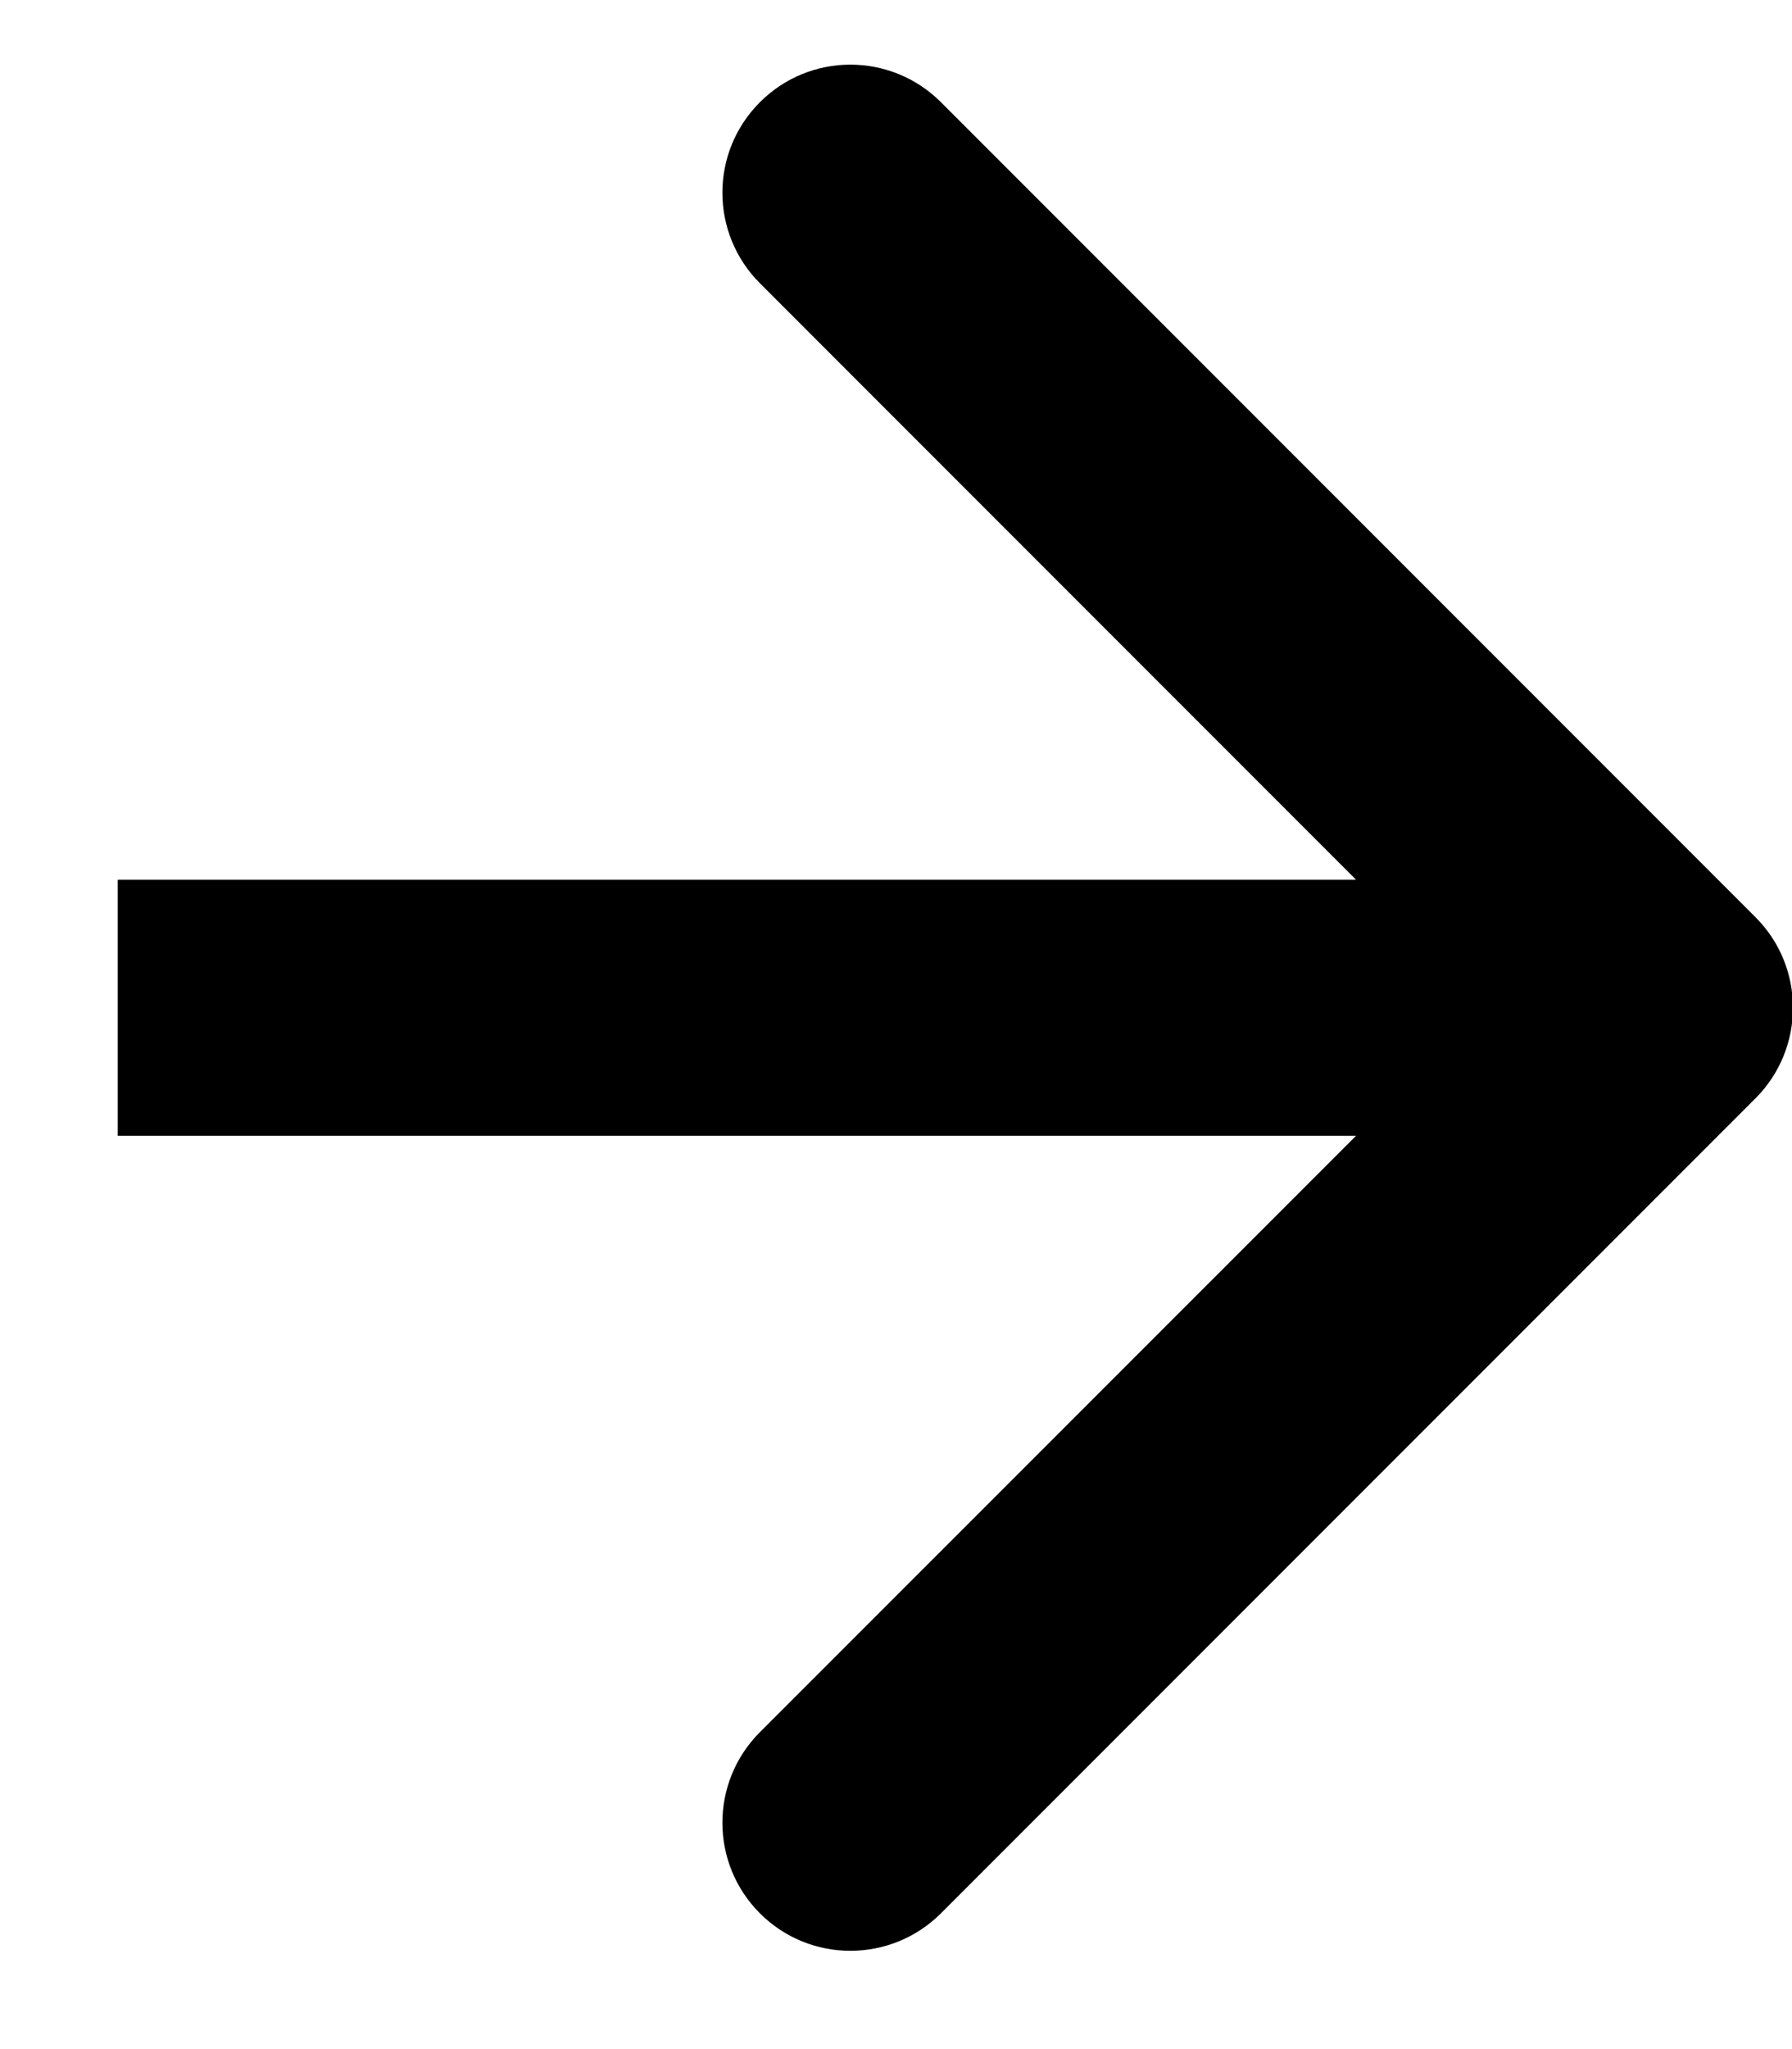
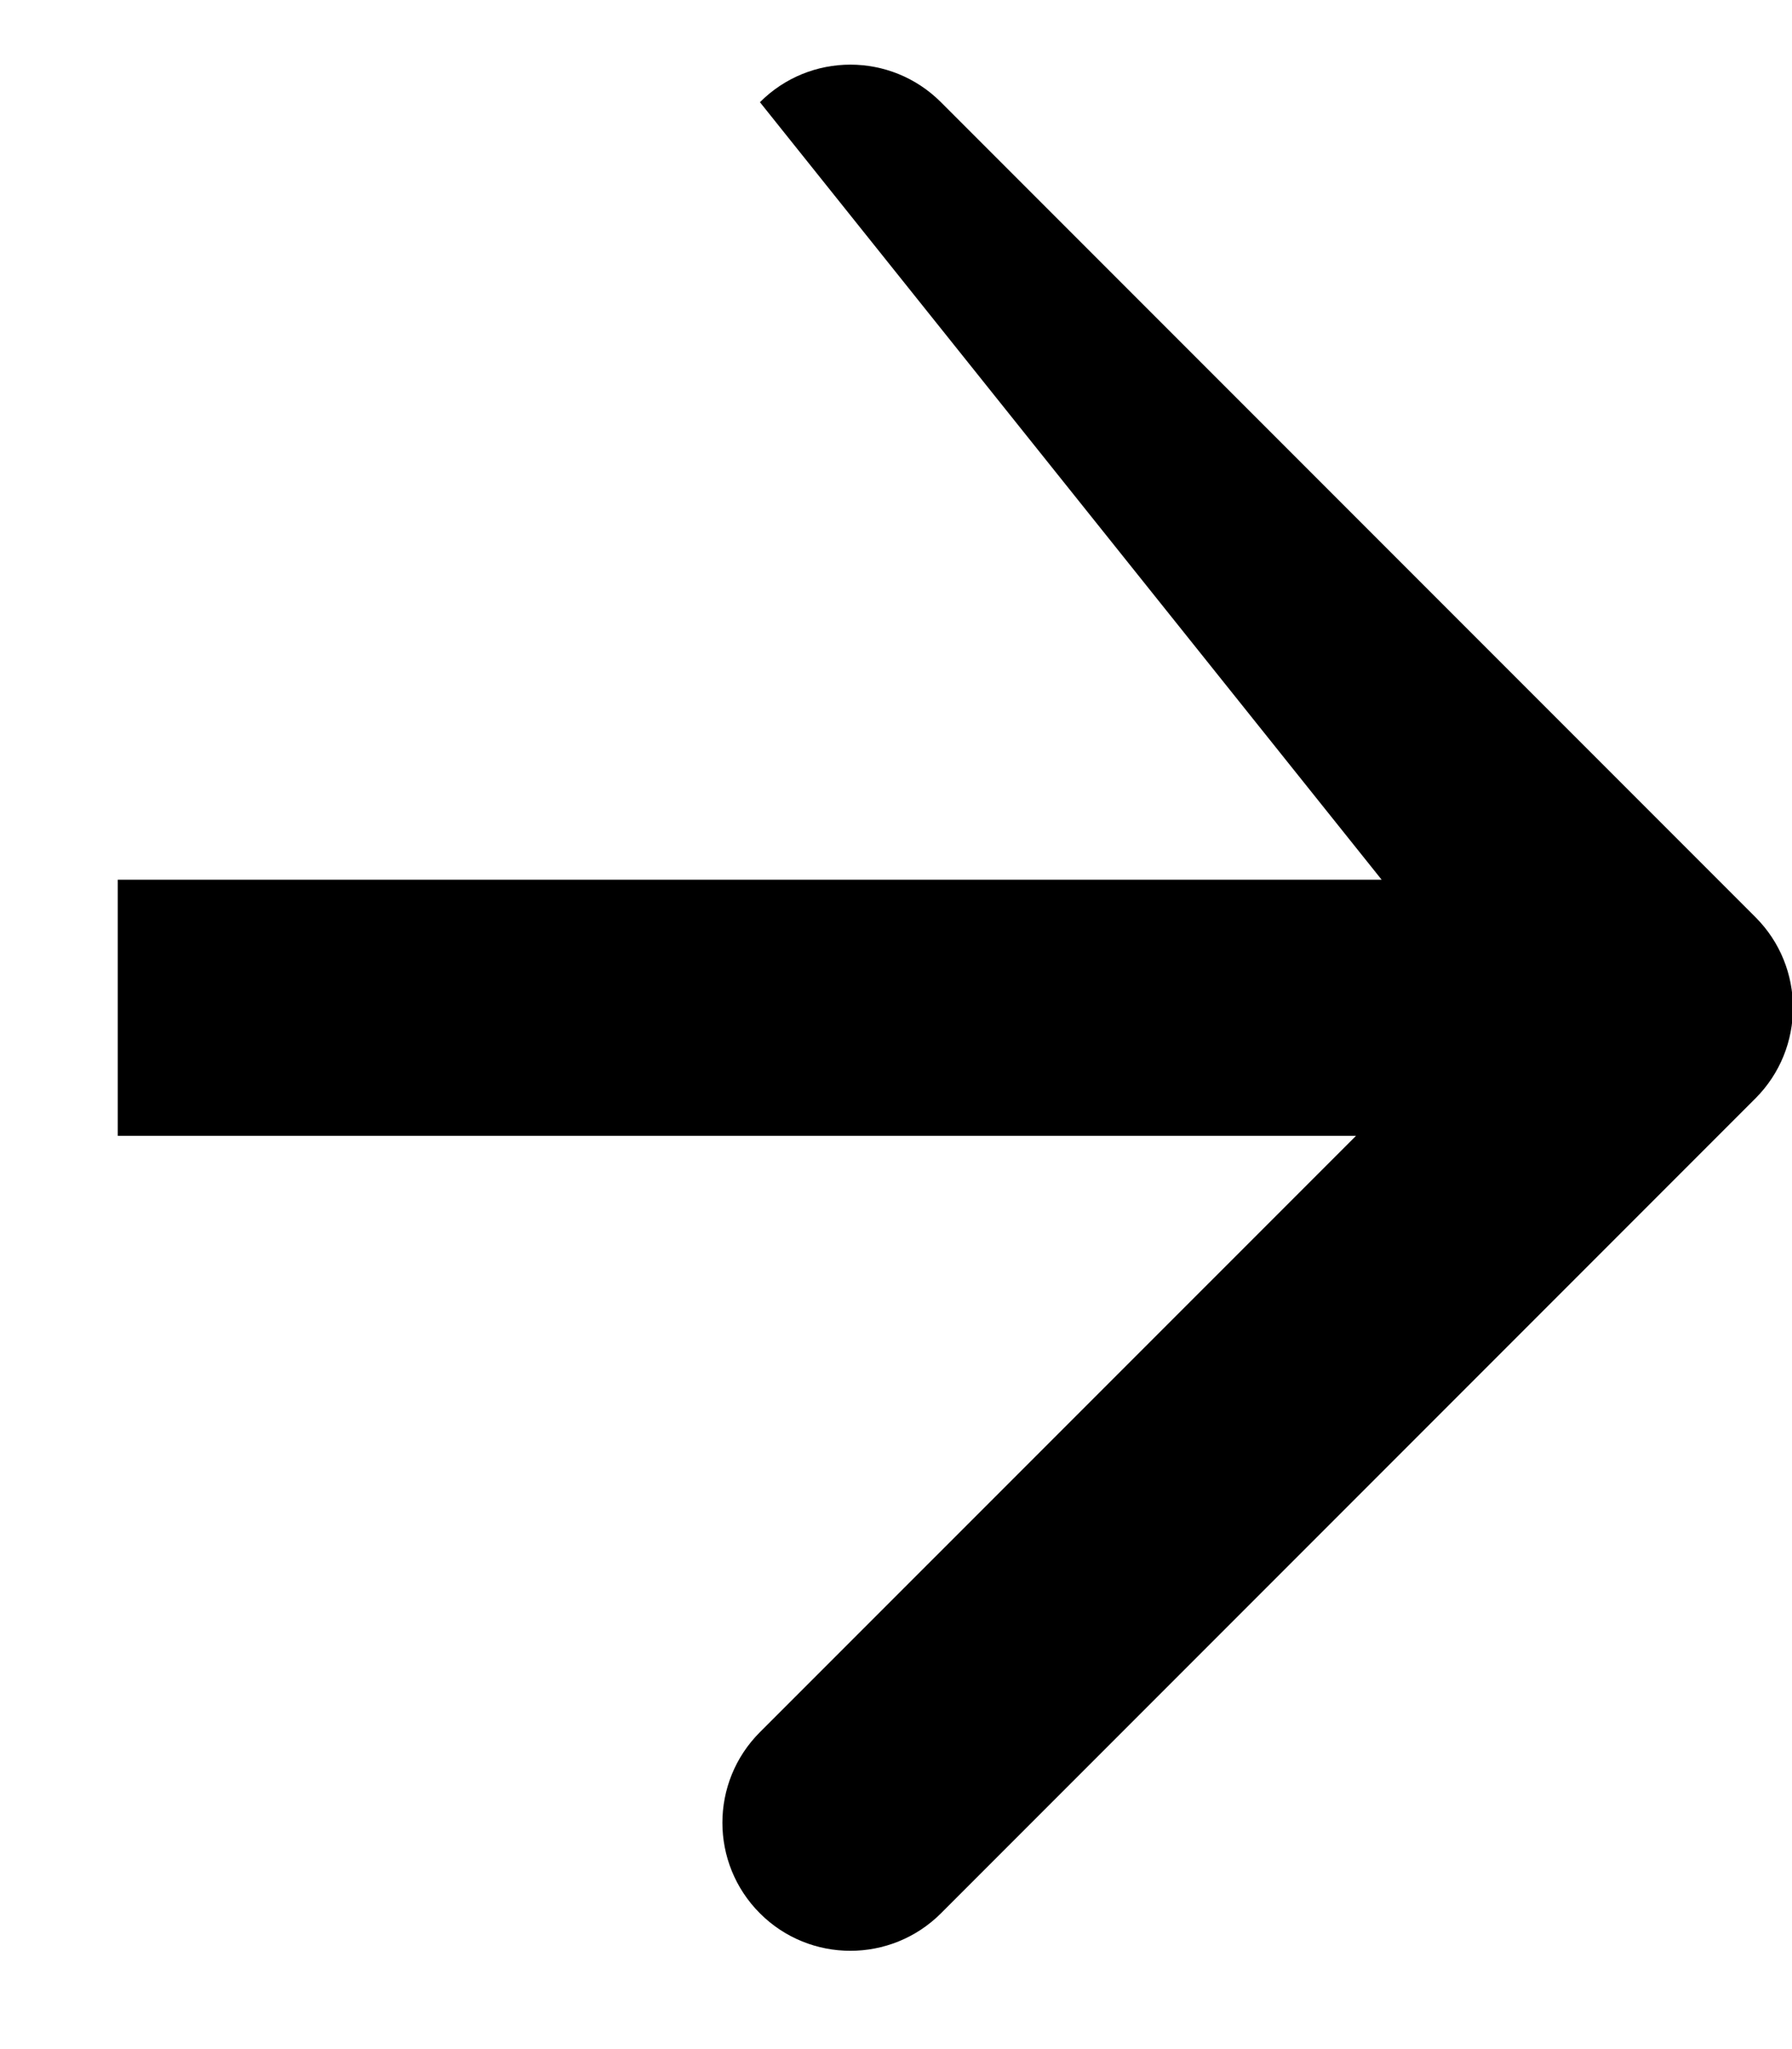
<svg xmlns="http://www.w3.org/2000/svg" width="14" height="16" viewBox="0 0 14 16" fill="none">
-   <path id="Arrow 1" d="M13.715 8.576C14.105 8.185 14.105 7.552 13.715 7.162L7.351 0.798C6.96 0.407 6.327 0.407 5.937 0.798C5.546 1.188 5.546 1.821 5.937 2.212L11.594 7.869L5.937 13.525C5.546 13.916 5.546 14.549 5.937 14.94C6.327 15.33 6.96 15.33 7.351 14.94L13.715 8.576ZM0.92 8.869H13.008V6.869H0.92V8.869Z" fill="black" />
+   <path id="Arrow 1" d="M13.715 8.576C14.105 8.185 14.105 7.552 13.715 7.162L7.351 0.798C6.96 0.407 6.327 0.407 5.937 0.798L11.594 7.869L5.937 13.525C5.546 13.916 5.546 14.549 5.937 14.94C6.327 15.33 6.96 15.33 7.351 14.94L13.715 8.576ZM0.92 8.869H13.008V6.869H0.92V8.869Z" fill="black" />
</svg>